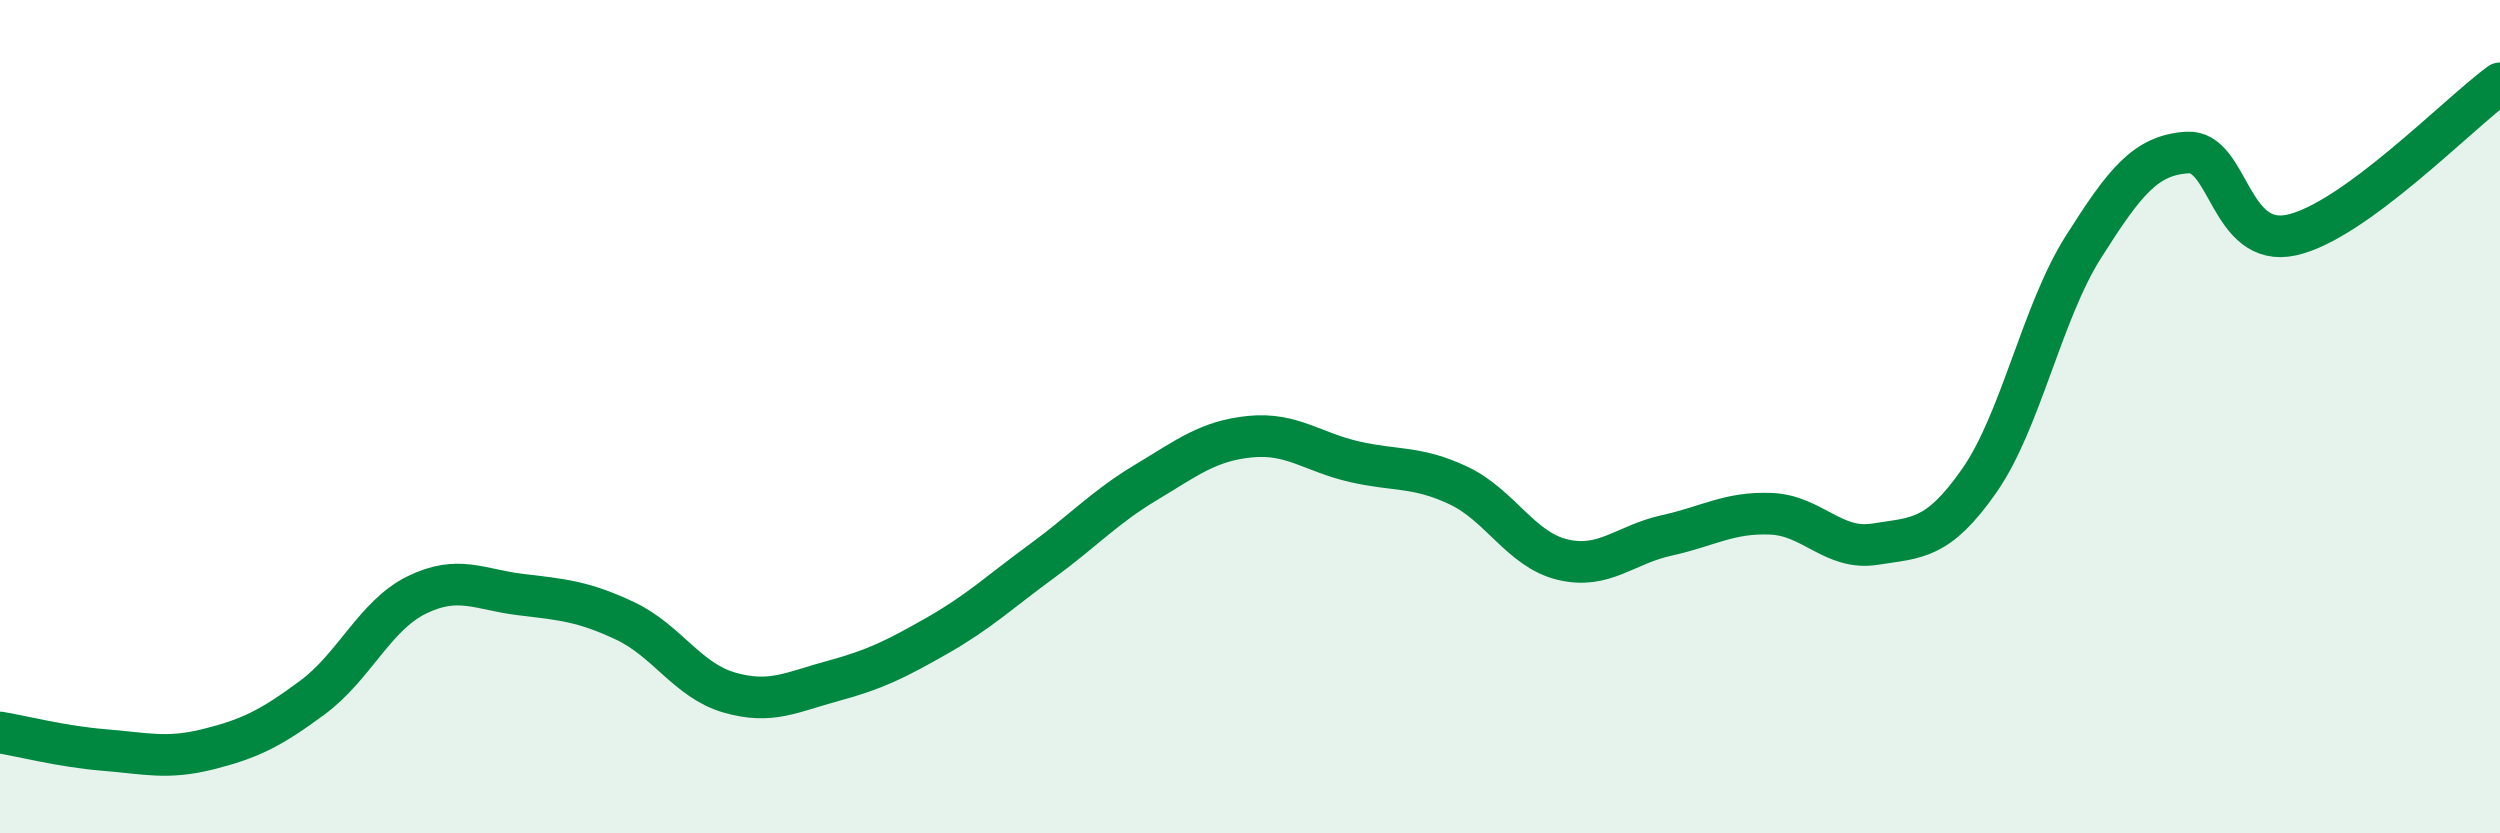
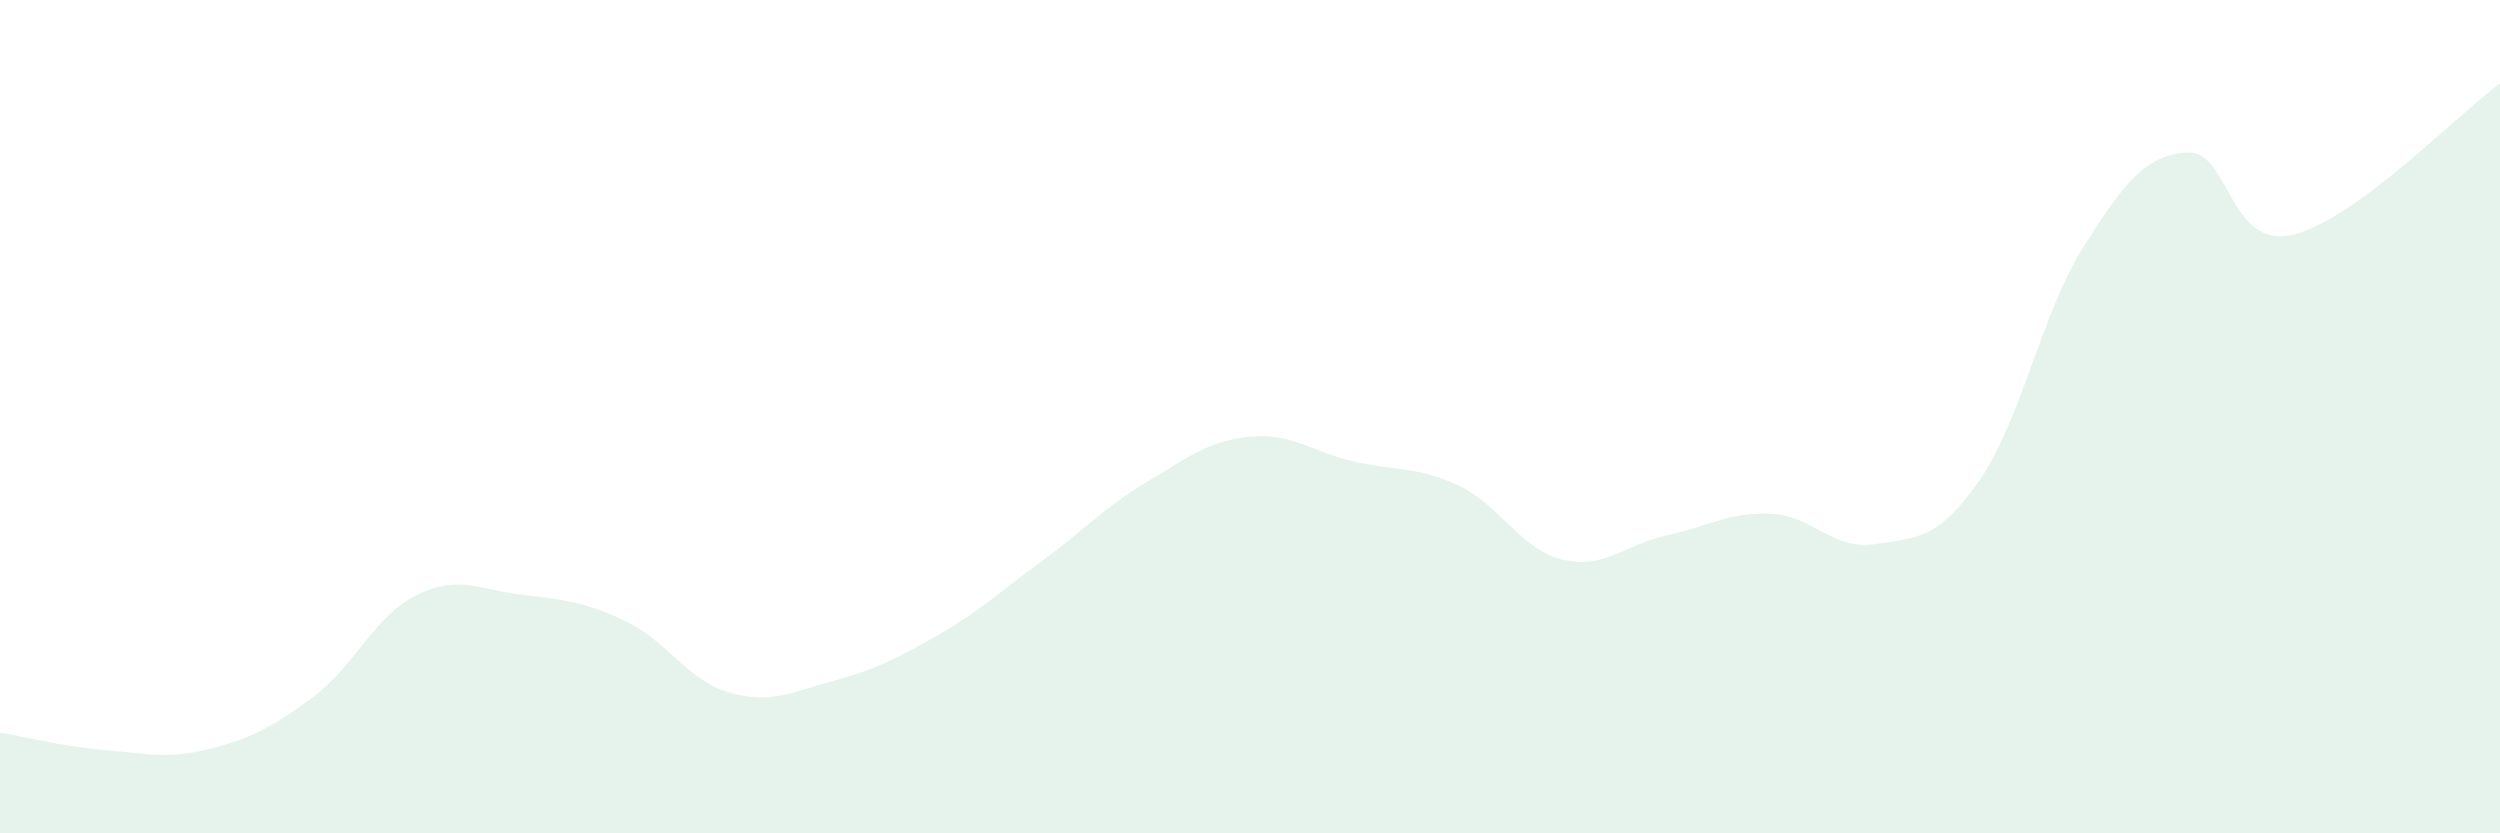
<svg xmlns="http://www.w3.org/2000/svg" width="60" height="20" viewBox="0 0 60 20">
  <path d="M 0,17.58 C 0.5,17.66 1.5,17.92 2.5,18 C 3.5,18.08 4,18.23 5,17.98 C 6,17.73 6.5,17.48 7.5,16.74 C 8.5,16 9,14.77 10,14.28 C 11,13.79 11.5,14.15 12.5,14.27 C 13.5,14.39 14,14.43 15,14.9 C 16,15.37 16.5,16.33 17.5,16.62 C 18.5,16.91 19,16.61 20,16.34 C 21,16.07 21.5,15.82 22.5,15.25 C 23.5,14.68 24,14.2 25,13.47 C 26,12.74 26.5,12.18 27.5,11.58 C 28.5,10.98 29,10.58 30,10.48 C 31,10.38 31.5,10.85 32.5,11.08 C 33.5,11.31 34,11.18 35,11.65 C 36,12.12 36.5,13.19 37.5,13.43 C 38.5,13.67 39,13.07 40,12.85 C 41,12.63 41.5,12.29 42.5,12.33 C 43.5,12.37 44,13.22 45,13.06 C 46,12.9 46.5,12.97 47.5,11.54 C 48.5,10.11 49,7.51 50,5.93 C 51,4.35 51.5,3.72 52.5,3.66 C 53.5,3.6 53.5,5.97 55,5.64 C 56.5,5.31 59,2.73 60,2L60 20L0 20Z" fill="#008740" opacity="0.1" stroke-linecap="round" stroke-linejoin="round" />
-   <path d="M 0,17.58 C 0.5,17.66 1.5,17.92 2.5,18 C 3.5,18.08 4,18.23 5,17.98 C 6,17.73 6.5,17.48 7.5,16.74 C 8.5,16 9,14.77 10,14.28 C 11,13.79 11.5,14.15 12.5,14.27 C 13.5,14.39 14,14.43 15,14.9 C 16,15.37 16.5,16.33 17.5,16.62 C 18.5,16.91 19,16.61 20,16.34 C 21,16.07 21.5,15.82 22.5,15.25 C 23.5,14.68 24,14.2 25,13.47 C 26,12.74 26.5,12.18 27.5,11.58 C 28.5,10.98 29,10.58 30,10.48 C 31,10.38 31.5,10.85 32.5,11.08 C 33.5,11.31 34,11.18 35,11.65 C 36,12.12 36.5,13.19 37.5,13.43 C 38.5,13.67 39,13.07 40,12.85 C 41,12.63 41.5,12.29 42.5,12.33 C 43.5,12.37 44,13.22 45,13.06 C 46,12.9 46.5,12.97 47.5,11.54 C 48.5,10.11 49,7.51 50,5.93 C 51,4.35 51.5,3.72 52.5,3.66 C 53.5,3.6 53.5,5.97 55,5.64 C 56.5,5.31 59,2.73 60,2" stroke="#008740" stroke-width="1" fill="none" stroke-linecap="round" stroke-linejoin="round" />
</svg>